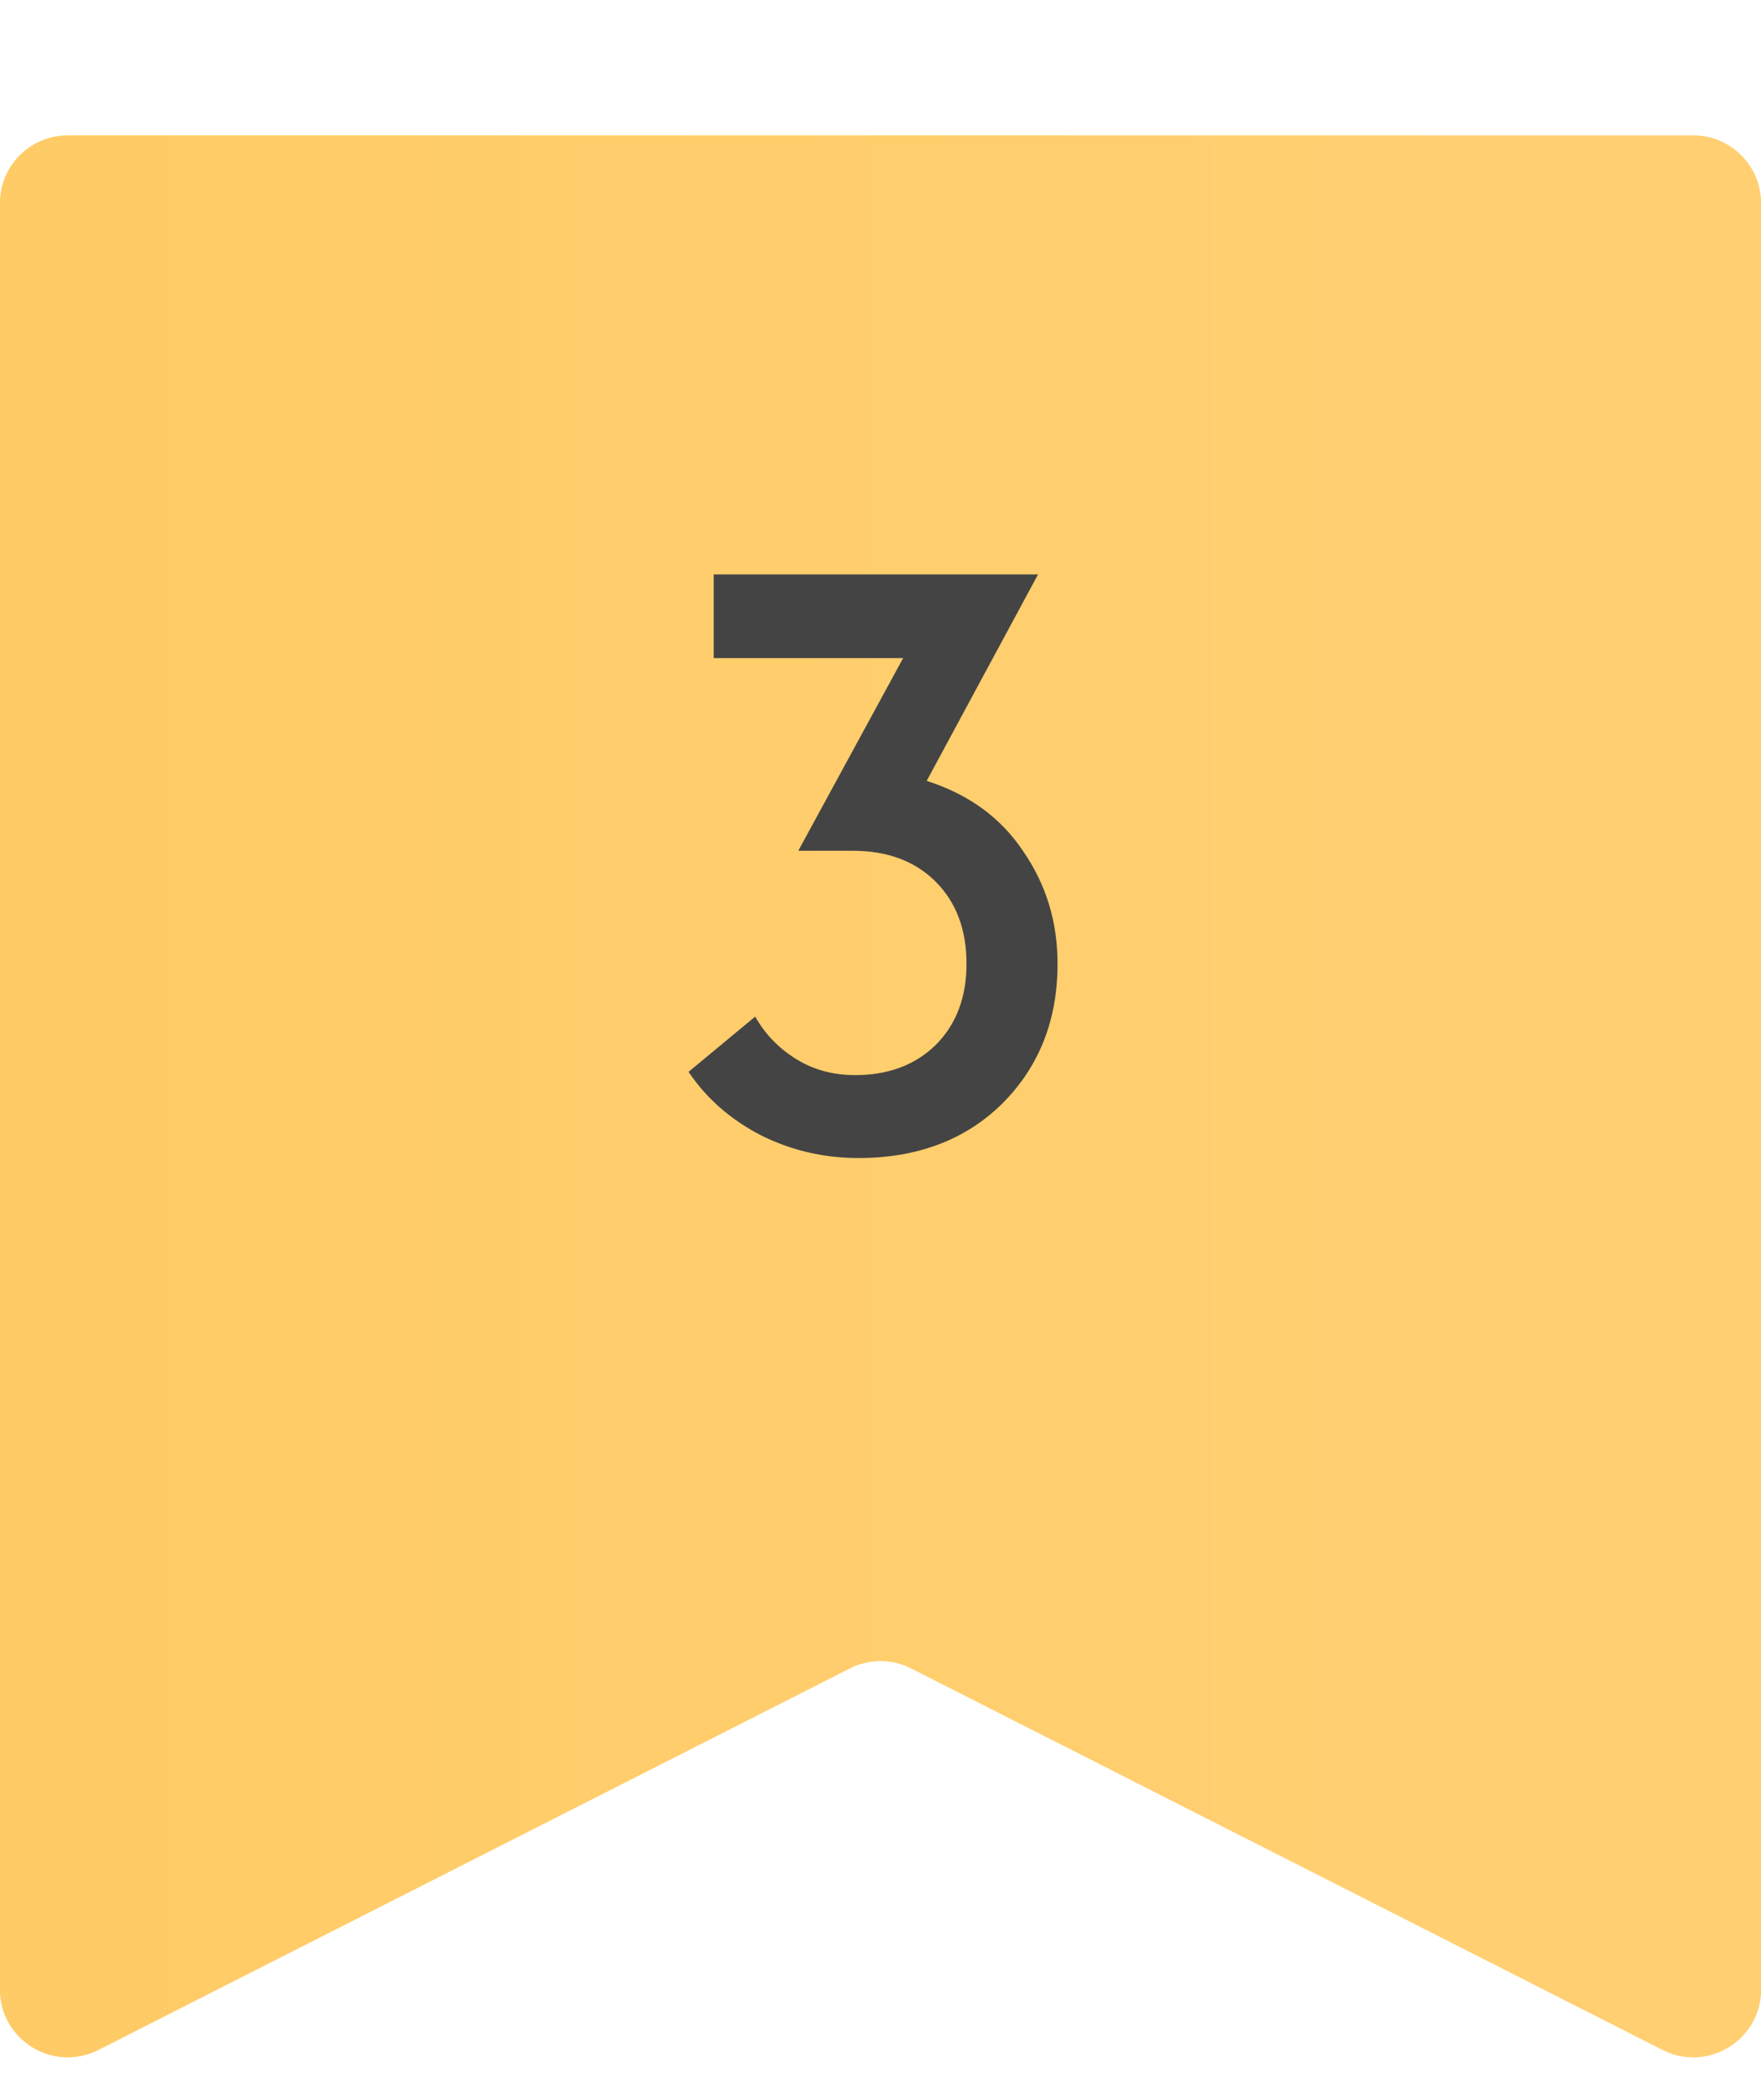
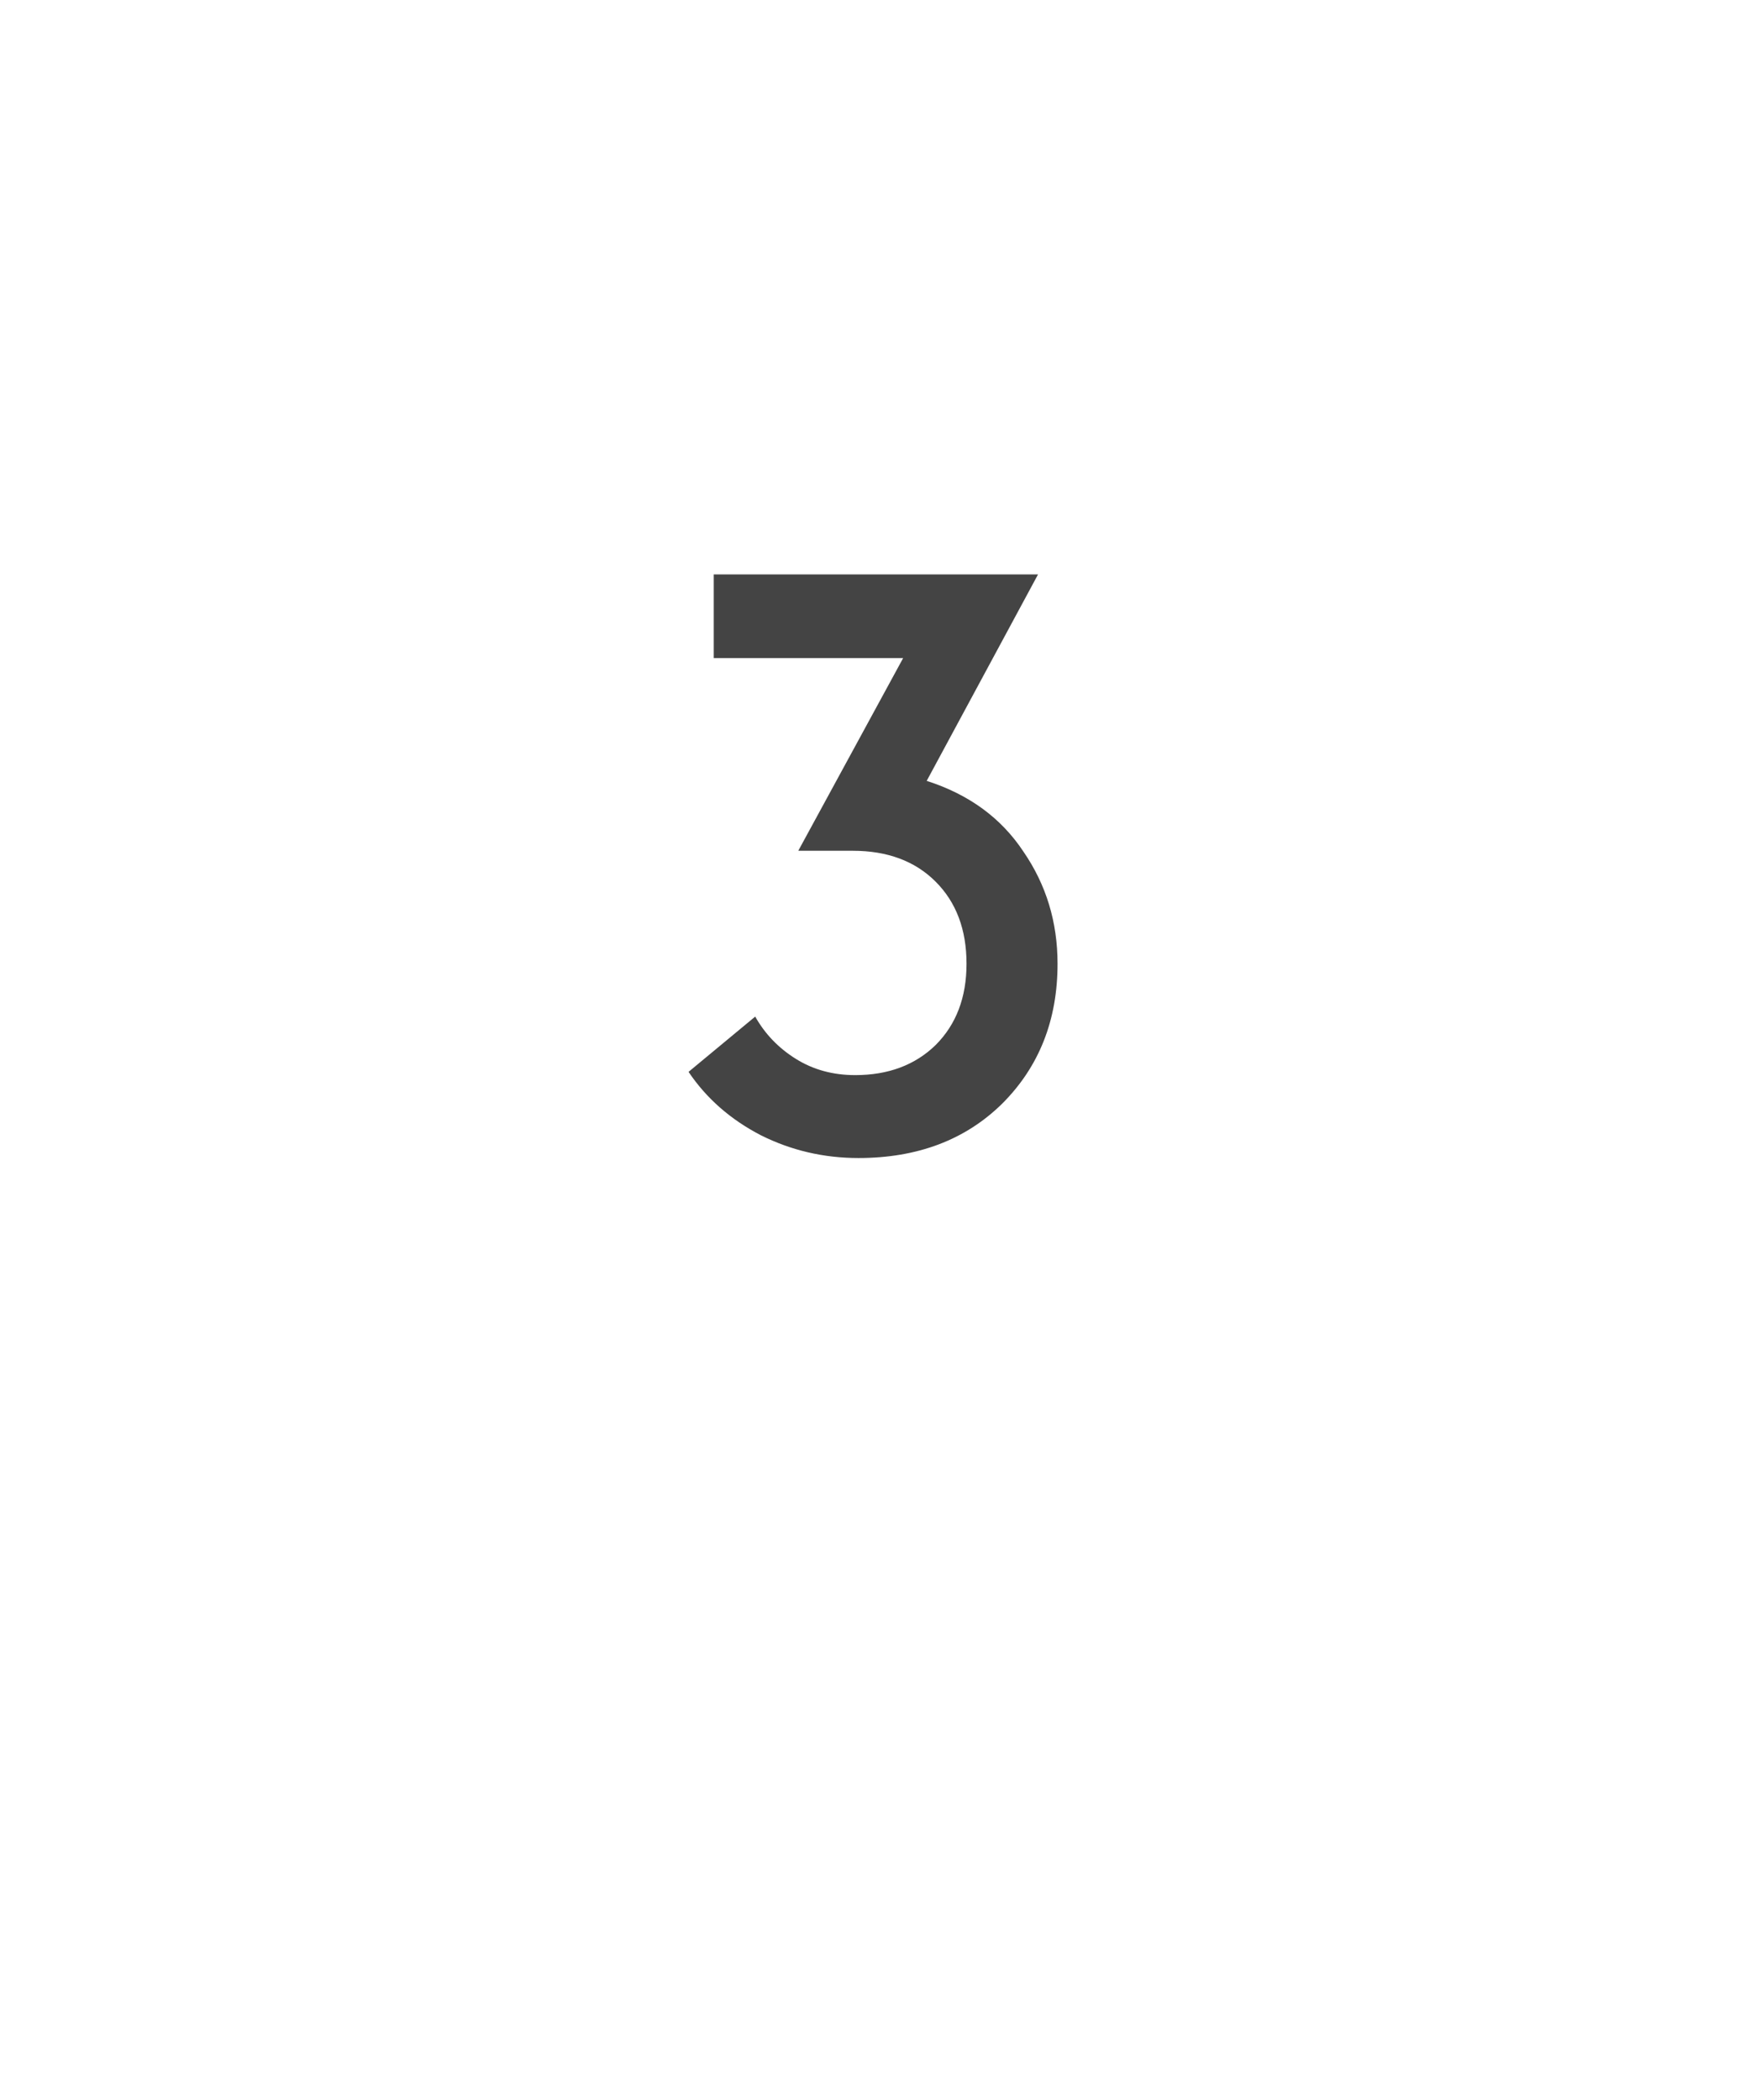
<svg xmlns="http://www.w3.org/2000/svg" width="26" height="31" viewBox="0 0 26 31" fill="none">
  <g filter="url(#filter0_d_160_7)">
-     <path d="M0 1C0 0.448 0.448 0 1 0H25C25.552 0 26 0.448 26 1V27.371C26 28.117 25.213 28.6 24.547 28.262L13.453 22.63C13.168 22.485 12.832 22.485 12.547 22.63L1.453 28.262C0.787 28.6 0 28.117 0 27.371V1Z" fill="url(#paint0_linear_160_7)" />
-     <path d="M0 1C0 0.448 0.448 0 1 0H25C25.552 0 26 0.448 26 1V27.371C26 28.117 25.213 28.6 24.547 28.262L13.453 22.63C13.168 22.485 12.832 22.485 12.547 22.63L1.453 28.262C0.787 28.6 0 28.117 0 27.371V1Z" fill="url(#paint1_linear_160_7)" />
-   </g>
+     </g>
  <path d="M12.674 17.096C12.162 17.096 11.682 16.984 11.234 16.76C10.786 16.528 10.43 16.216 10.166 15.824L11.15 15.008C11.294 15.264 11.494 15.472 11.75 15.632C12.006 15.792 12.298 15.872 12.626 15.872C13.114 15.872 13.51 15.724 13.814 15.428C14.118 15.124 14.27 14.724 14.27 14.228C14.27 13.724 14.118 13.32 13.814 13.016C13.51 12.712 13.102 12.56 12.59 12.56H11.786L13.334 9.716H10.538V8.48H15.326L13.682 11.528C14.306 11.728 14.782 12.076 15.11 12.572C15.446 13.06 15.614 13.612 15.614 14.228C15.614 15.06 15.342 15.748 14.798 16.292C14.254 16.828 13.546 17.096 12.674 17.096Z" fill="#444444" />
  <defs>
    <filter id="filter0_d_160_7" x="0" y="0" width="26" height="30.372" filterUnits="userSpaceOnUse" color-interpolation-filters="sRGB">
      <feFlood flood-opacity="0" result="BackgroundImageFix" />
      <feColorMatrix in="SourceAlpha" type="matrix" values="0 0 0 0 0 0 0 0 0 0 0 0 0 0 0 0 0 0 127 0" result="hardAlpha" />
      <feOffset dy="2" />
      <feComposite in2="hardAlpha" operator="out" />
      <feColorMatrix type="matrix" values="0 0 0 0 0 0 0 0 0 0 0 0 0 0 0 0 0 0 0.6 0" />
      <feBlend mode="normal" in2="BackgroundImageFix" result="effect1_dropShadow_160_7" />
      <feBlend mode="normal" in="SourceGraphic" in2="effect1_dropShadow_160_7" result="shape" />
    </filter>
    <linearGradient id="paint0_linear_160_7" x1="6.283" y1="-6.788" x2="25.516" y2="30.002" gradientUnits="userSpaceOnUse">
      <stop stop-color="#FFED4E" />
      <stop offset="0.5" stop-color="#FFDA89" />
      <stop offset="0.979" stop-color="#FFD26C" />
    </linearGradient>
    <linearGradient id="paint1_linear_160_7" x1="3.88548e-07" y1="11" x2="20.445" y2="11" gradientUnits="userSpaceOnUse">
      <stop stop-color="#FFCB66" />
      <stop offset="1" stop-color="#FFCF71" />
    </linearGradient>
  </defs>
</svg>